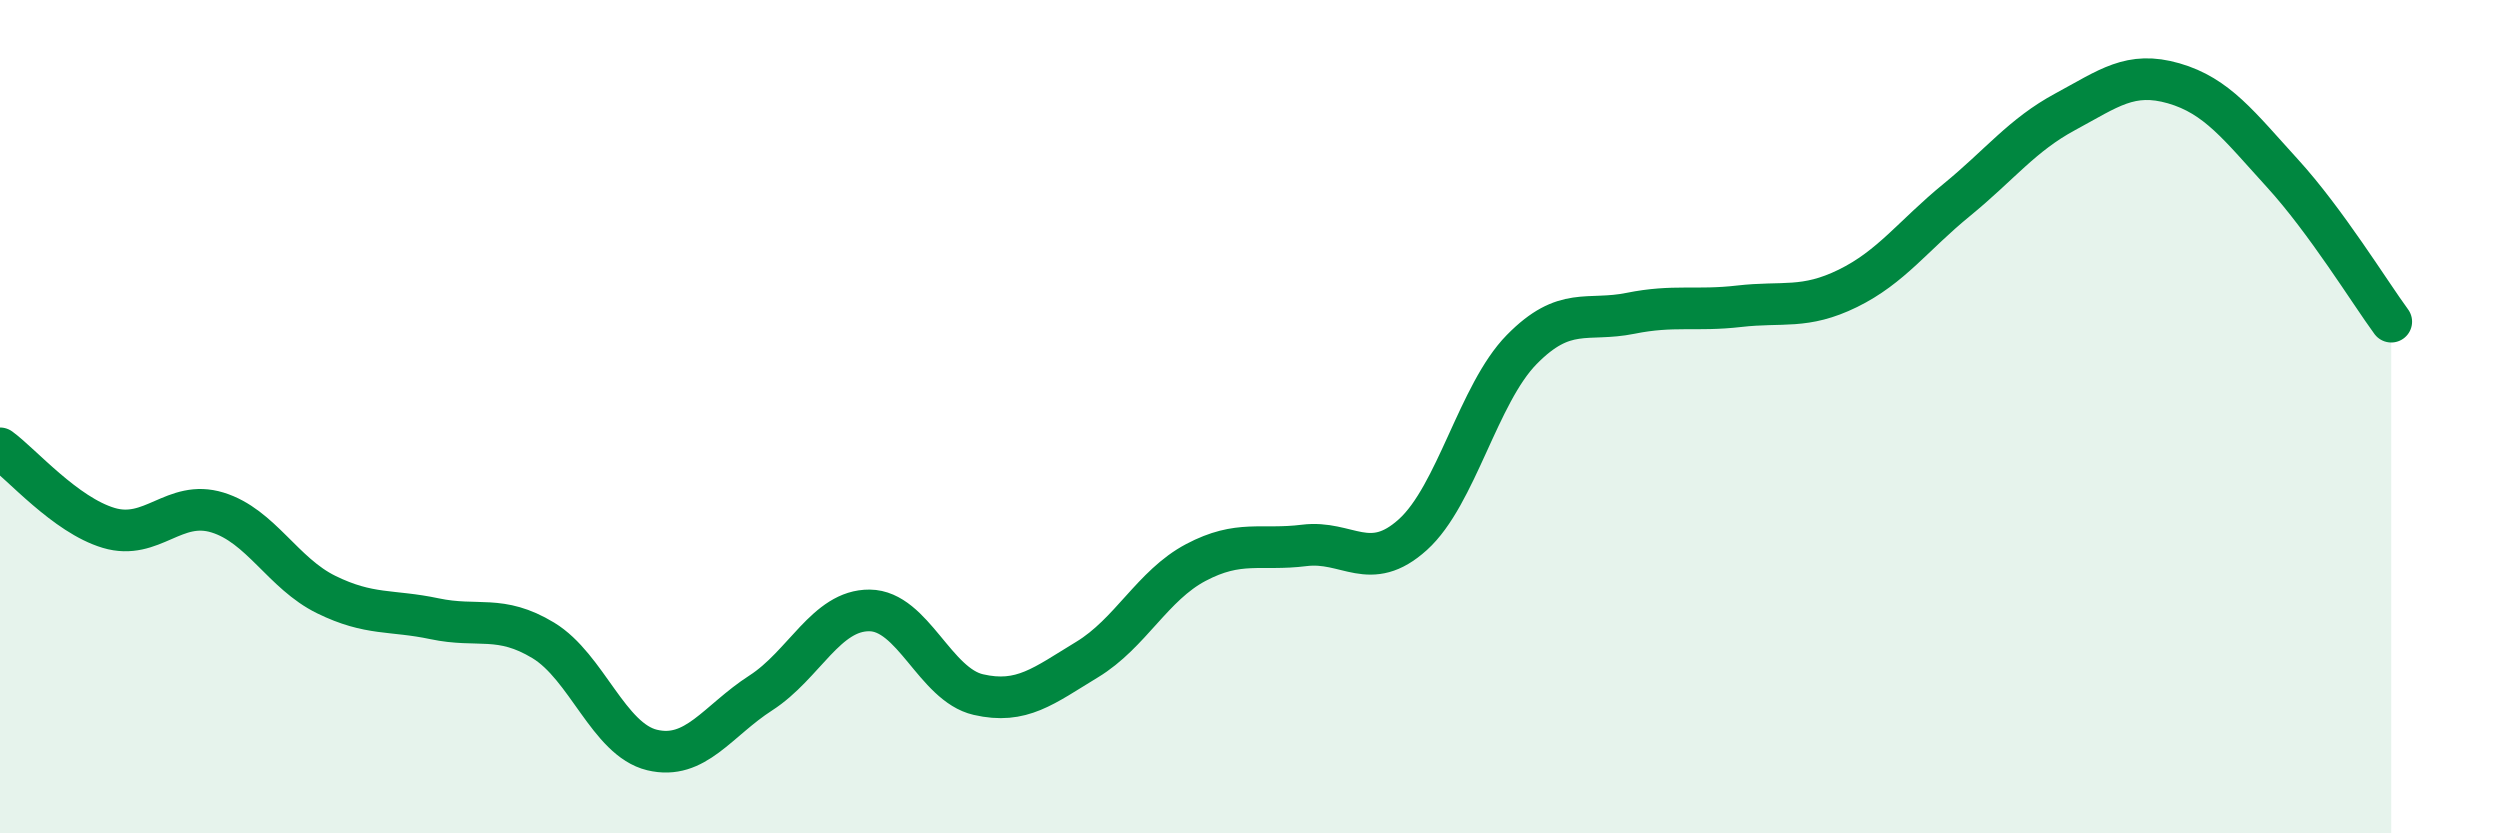
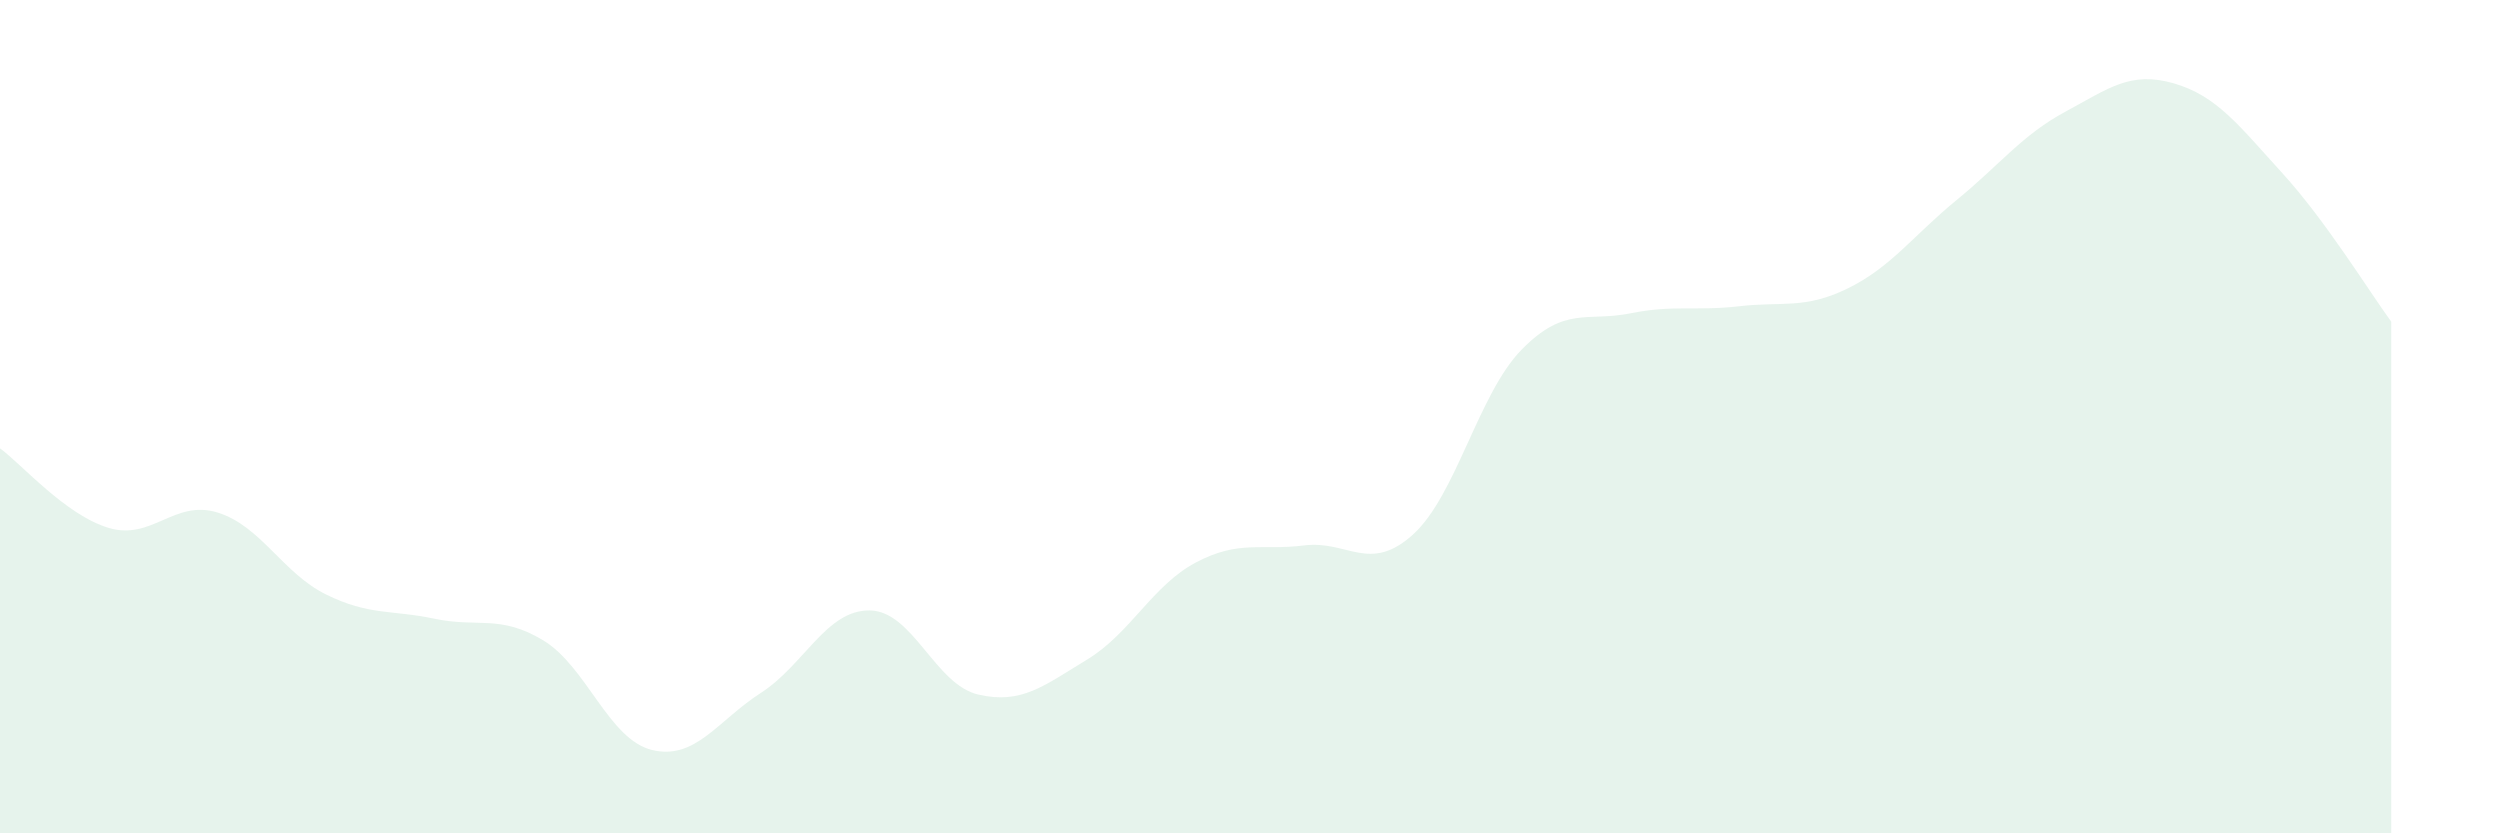
<svg xmlns="http://www.w3.org/2000/svg" width="60" height="20" viewBox="0 0 60 20">
  <path d="M 0,10.76 C 0.52,11.14 1.57,12.36 2.61,12.67 C 3.65,12.98 4.18,11.98 5.22,12.3 C 6.26,12.62 6.79,13.76 7.83,14.27 C 8.87,14.78 9.39,14.63 10.43,14.85 C 11.47,15.07 12,14.74 13.04,15.37 C 14.08,16 14.61,17.75 15.65,18 C 16.69,18.25 17.22,17.3 18.26,16.63 C 19.3,15.96 19.83,14.64 20.87,14.65 C 21.91,14.66 22.44,16.43 23.48,16.67 C 24.52,16.91 25.05,16.46 26.09,15.83 C 27.13,15.2 27.66,14.05 28.7,13.5 C 29.74,12.95 30.26,13.22 31.3,13.09 C 32.34,12.96 32.87,13.77 33.91,12.83 C 34.95,11.89 35.48,9.45 36.52,8.39 C 37.56,7.33 38.09,7.73 39.13,7.52 C 40.17,7.31 40.7,7.47 41.74,7.35 C 42.78,7.23 43.31,7.43 44.35,6.92 C 45.39,6.41 45.92,5.65 46.96,4.8 C 48,3.95 48.53,3.24 49.57,2.68 C 50.61,2.12 51.13,1.7 52.17,2 C 53.21,2.3 53.74,3.02 54.78,4.16 C 55.82,5.3 56.87,7.01 57.39,7.72L57.39 20L0 20Z" fill="#008740" opacity="0.1" stroke-linecap="round" stroke-linejoin="round" />
-   <path d="M 0,10.76 C 0.52,11.14 1.57,12.36 2.61,12.67 C 3.65,12.98 4.18,11.98 5.22,12.3 C 6.26,12.62 6.79,13.76 7.83,14.27 C 8.87,14.78 9.39,14.63 10.43,14.85 C 11.47,15.07 12,14.74 13.04,15.37 C 14.08,16 14.61,17.75 15.65,18 C 16.69,18.25 17.22,17.3 18.26,16.63 C 19.3,15.96 19.83,14.64 20.87,14.65 C 21.91,14.66 22.44,16.43 23.48,16.67 C 24.52,16.91 25.05,16.46 26.09,15.83 C 27.13,15.2 27.66,14.05 28.7,13.5 C 29.74,12.95 30.26,13.22 31.3,13.09 C 32.34,12.96 32.87,13.77 33.91,12.83 C 34.95,11.89 35.48,9.45 36.52,8.39 C 37.56,7.33 38.09,7.73 39.13,7.52 C 40.17,7.31 40.7,7.47 41.74,7.35 C 42.78,7.23 43.31,7.43 44.35,6.92 C 45.39,6.41 45.92,5.65 46.96,4.8 C 48,3.95 48.53,3.24 49.57,2.68 C 50.61,2.12 51.13,1.7 52.17,2 C 53.21,2.3 53.74,3.02 54.78,4.16 C 55.82,5.3 56.87,7.01 57.39,7.72" stroke="#008740" stroke-width="1" fill="none" stroke-linecap="round" stroke-linejoin="round" />
</svg>